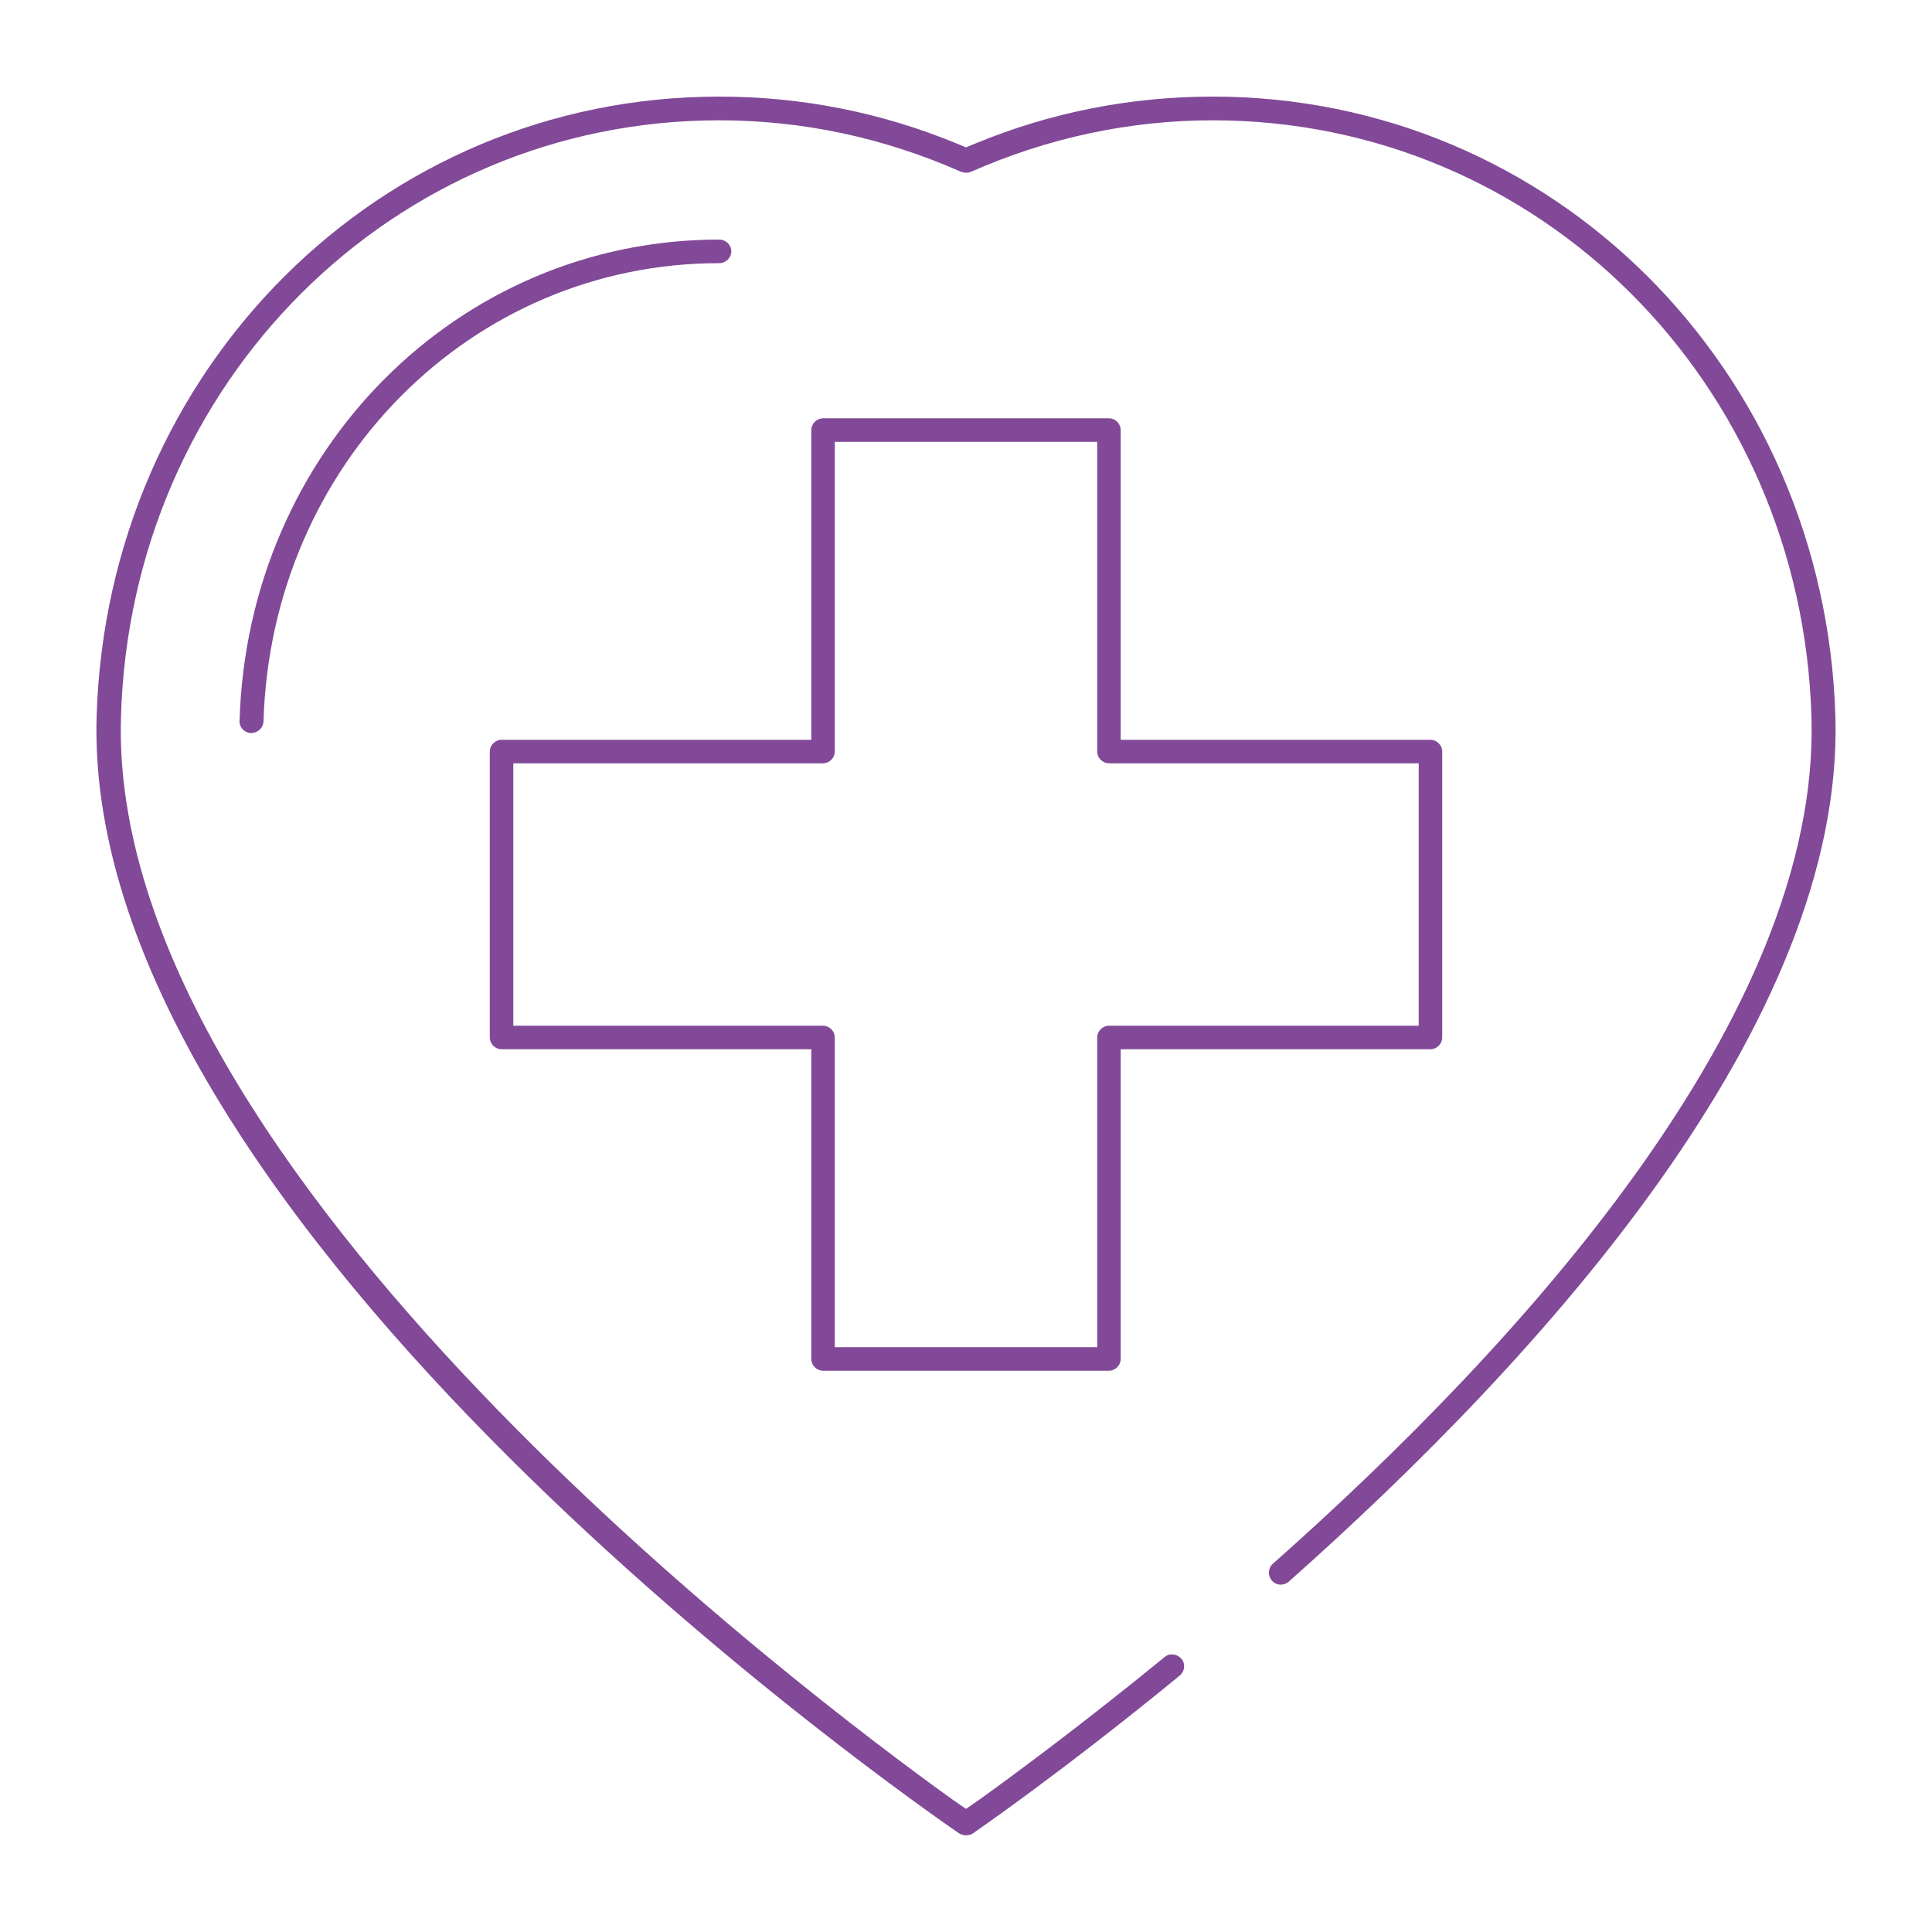
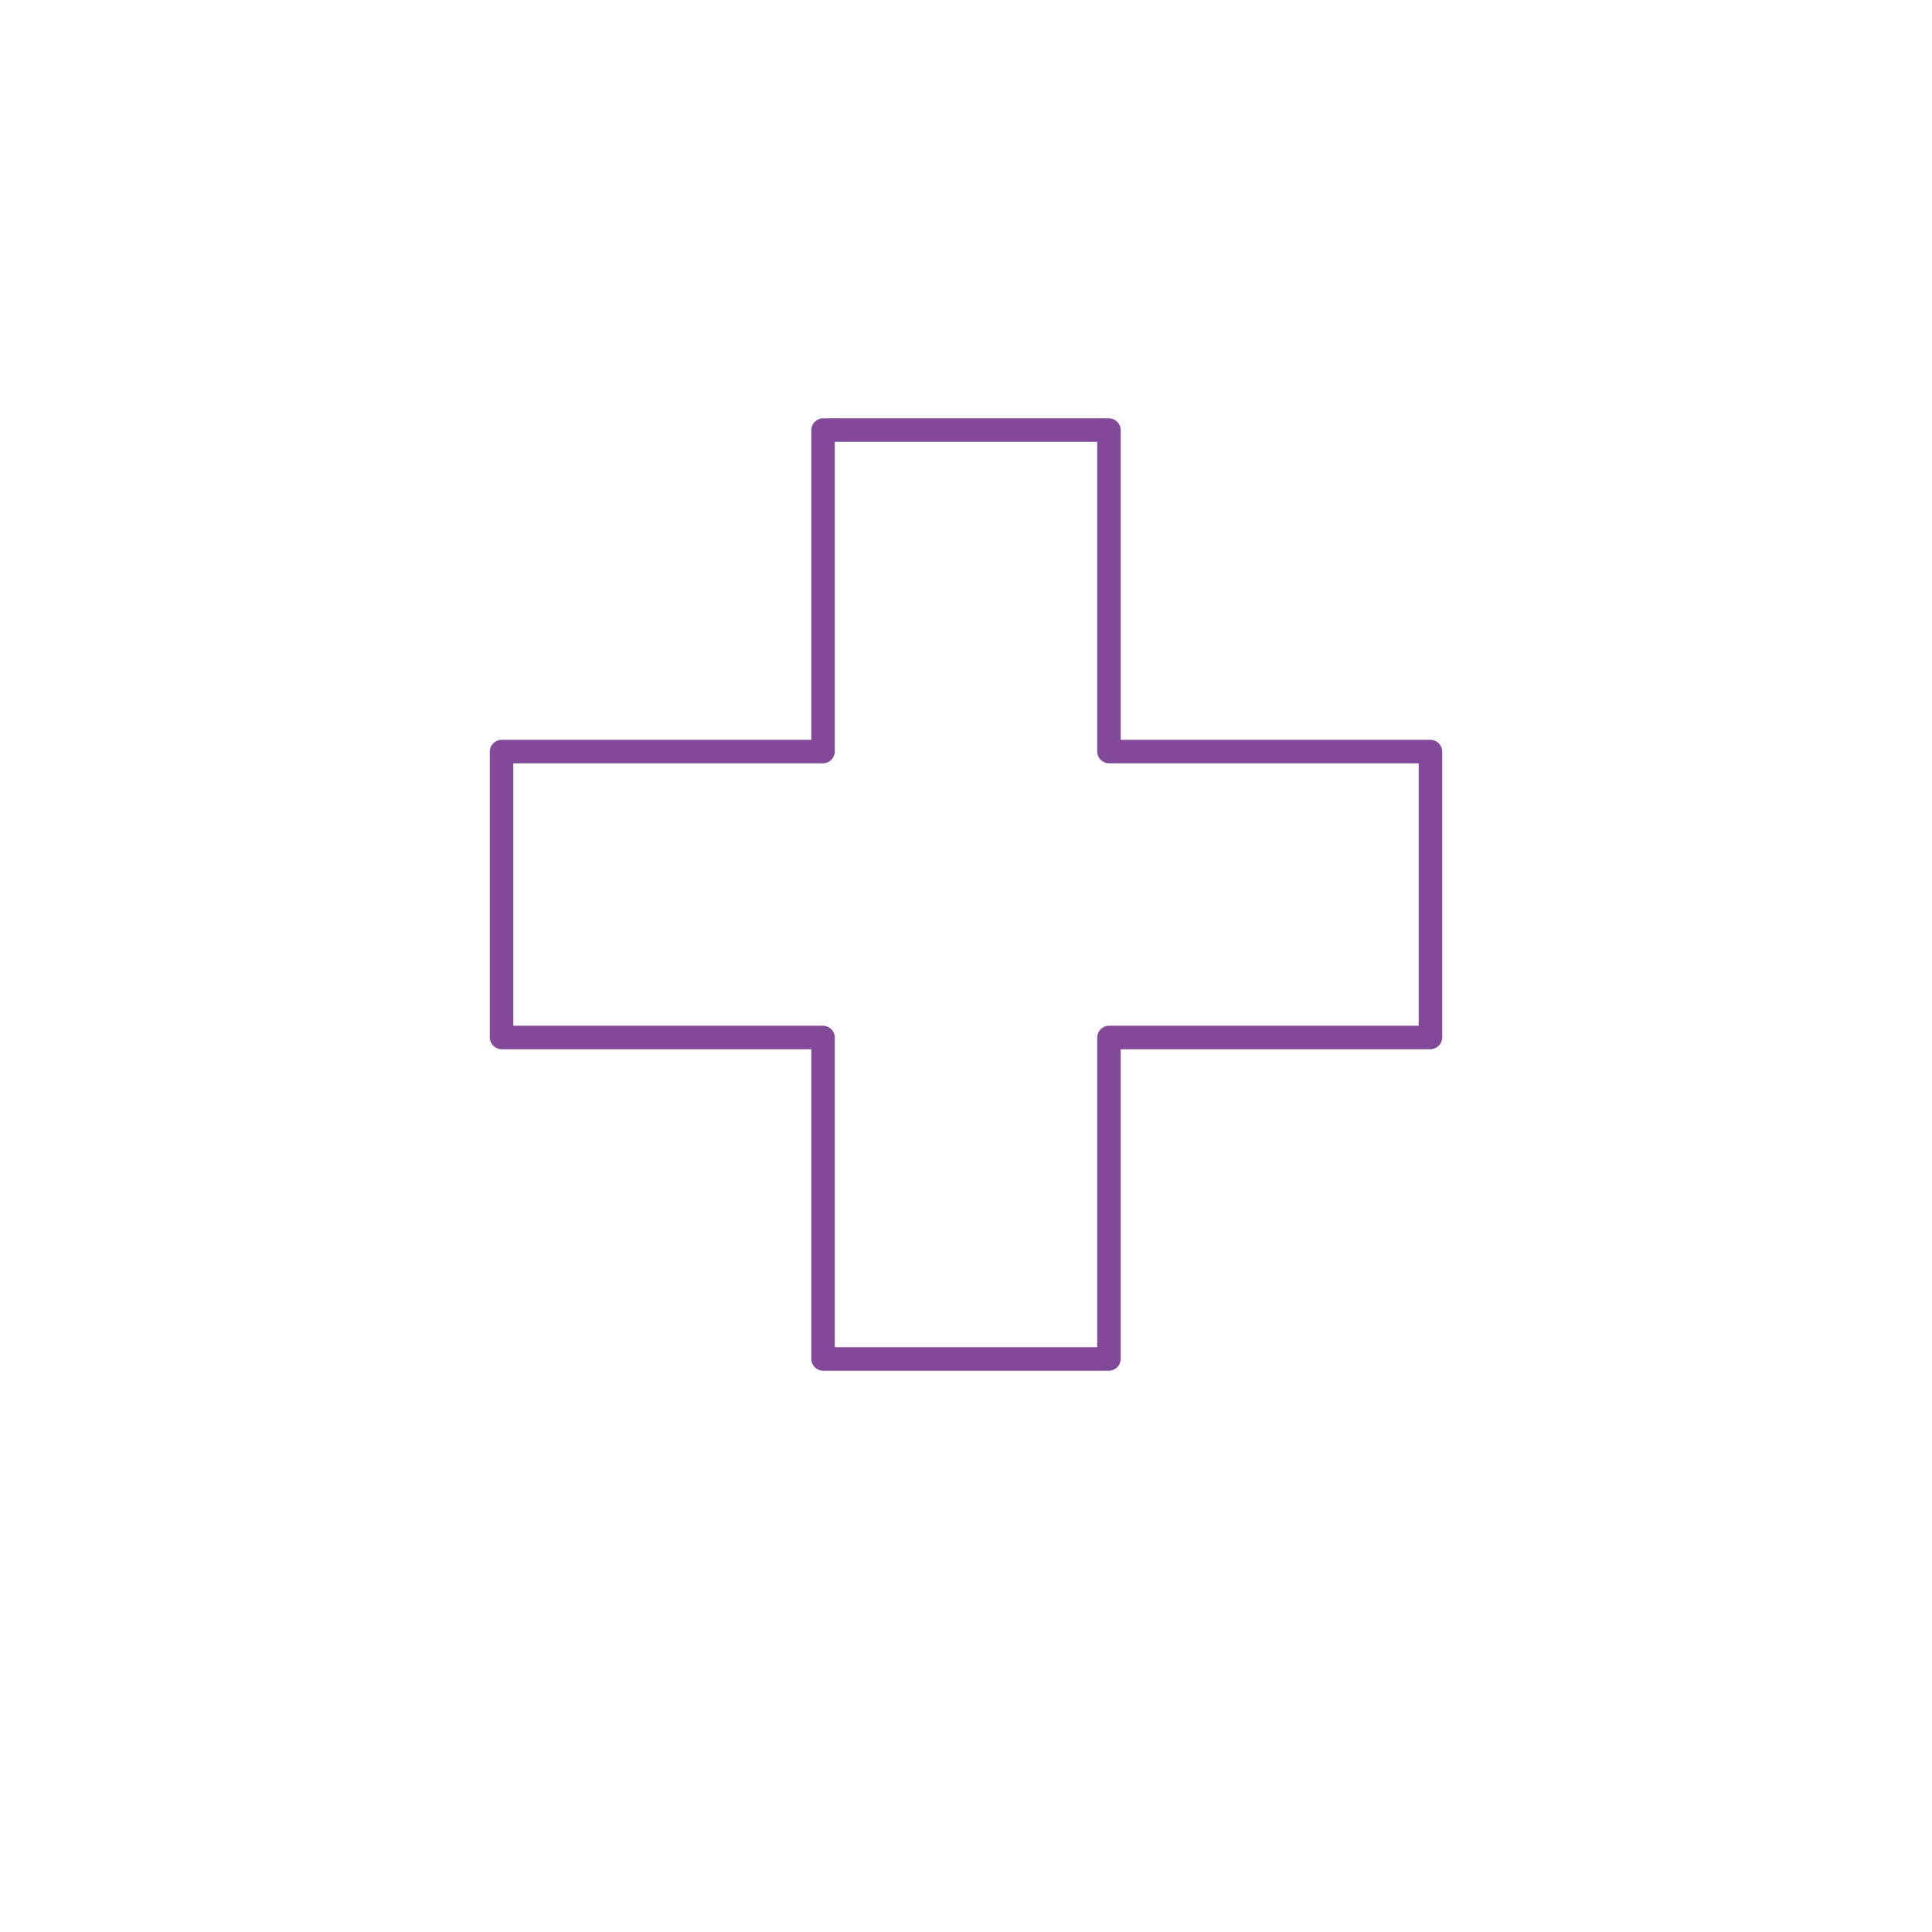
<svg xmlns="http://www.w3.org/2000/svg" width="70px" height="70px" viewBox="0 0 70 70" version="1.1">
  <g id="surface1">
-     <path style=" stroke:none;fill-rule:nonzero;fill:rgb(50.588%,28.627%,59.216%);fill-opacity:1;" d="M 66.5 25.965 C 66.82 37.059 55.91 49.125 46.691 57.309 C 46.508 57.465 46.234 57.449 46.082 57.266 C 45.926 57.086 45.941 56.812 46.121 56.656 C 55.195 48.609 65.945 36.75 65.633 25.992 C 65.281 13.859 55.754 4.359 43.945 4.359 C 40.914 4.359 37.969 4.996 35.184 6.223 C 35.062 6.273 34.938 6.266 34.816 6.223 C 32.031 4.992 29.086 4.359 26.055 4.359 C 14.246 4.359 4.719 13.867 4.383 25.992 C 3.891 42.391 29.379 61.516 34.496 65.191 L 35 65.539 L 35.504 65.191 C 36.707 64.324 39.191 62.496 42.195 60.039 C 42.316 59.934 42.441 59.934 42.504 59.949 C 42.621 59.949 42.723 60.012 42.805 60.102 C 42.961 60.285 42.926 60.559 42.742 60.711 C 38.43 64.246 35.273 66.41 35.246 66.43 C 35.105 66.52 34.91 66.52 34.754 66.43 C 33.461 65.535 2.961 44.473 3.5 25.965 C 3.879 13.363 13.77 3.5 26.055 3.5 C 29.023 3.5 31.922 4.066 34.68 5.207 L 35 5.34 L 35.32 5.207 C 38.078 4.066 40.977 3.5 43.945 3.5 C 56.23 3.5 66.121 13.363 66.5 25.965 Z M 66.5 25.965 " />
-     <path style=" stroke:none;fill-rule:nonzero;fill:rgb(50.588%,28.627%,59.216%);fill-opacity:1;" d="M 26.496 9.105 C 26.496 9.34 26.301 9.535 26.055 9.535 C 17.066 9.535 9.82 16.836 9.547 26.145 C 9.535 26.375 9.34 26.559 9.094 26.559 C 8.863 26.559 8.664 26.348 8.68 26.117 C 8.969 16.332 16.605 8.68 26.055 8.68 C 26.301 8.68 26.496 8.875 26.496 9.105 Z M 26.496 9.105 " />
    <path style=" stroke:none;fill-rule:nonzero;fill:rgb(50.588%,28.627%,59.216%);fill-opacity:1;" d="M 51.828 26.805 L 40.605 26.805 L 40.605 15.582 C 40.605 15.352 40.41 15.156 40.18 15.156 L 29.82 15.156 C 29.59 15.156 29.395 15.352 29.395 15.582 L 29.395 26.805 L 18.172 26.805 C 17.941 26.805 17.746 27 17.746 27.23 L 17.746 37.59 C 17.746 37.82 17.941 38.016 18.172 38.016 L 29.395 38.016 L 29.395 49.238 C 29.395 49.469 29.59 49.664 29.82 49.664 L 40.18 49.664 C 40.41 49.664 40.605 49.469 40.605 49.238 L 40.605 38.016 L 51.828 38.016 C 52.059 38.016 52.254 37.82 52.254 37.59 L 52.254 27.23 C 52.254 27 52.059 26.805 51.828 26.805 Z M 51.402 37.164 L 40.18 37.164 C 39.949 37.164 39.754 37.359 39.754 37.59 L 39.754 48.812 L 30.246 48.812 L 30.246 37.59 C 30.246 37.359 30.051 37.164 29.82 37.164 L 18.598 37.164 L 18.598 27.656 L 29.82 27.656 C 30.051 27.656 30.246 27.461 30.246 27.23 L 30.246 16.008 L 39.754 16.008 L 39.754 27.23 C 39.754 27.461 39.949 27.656 40.18 27.656 L 51.402 27.656 Z M 51.402 37.164 " />
  </g>
</svg>